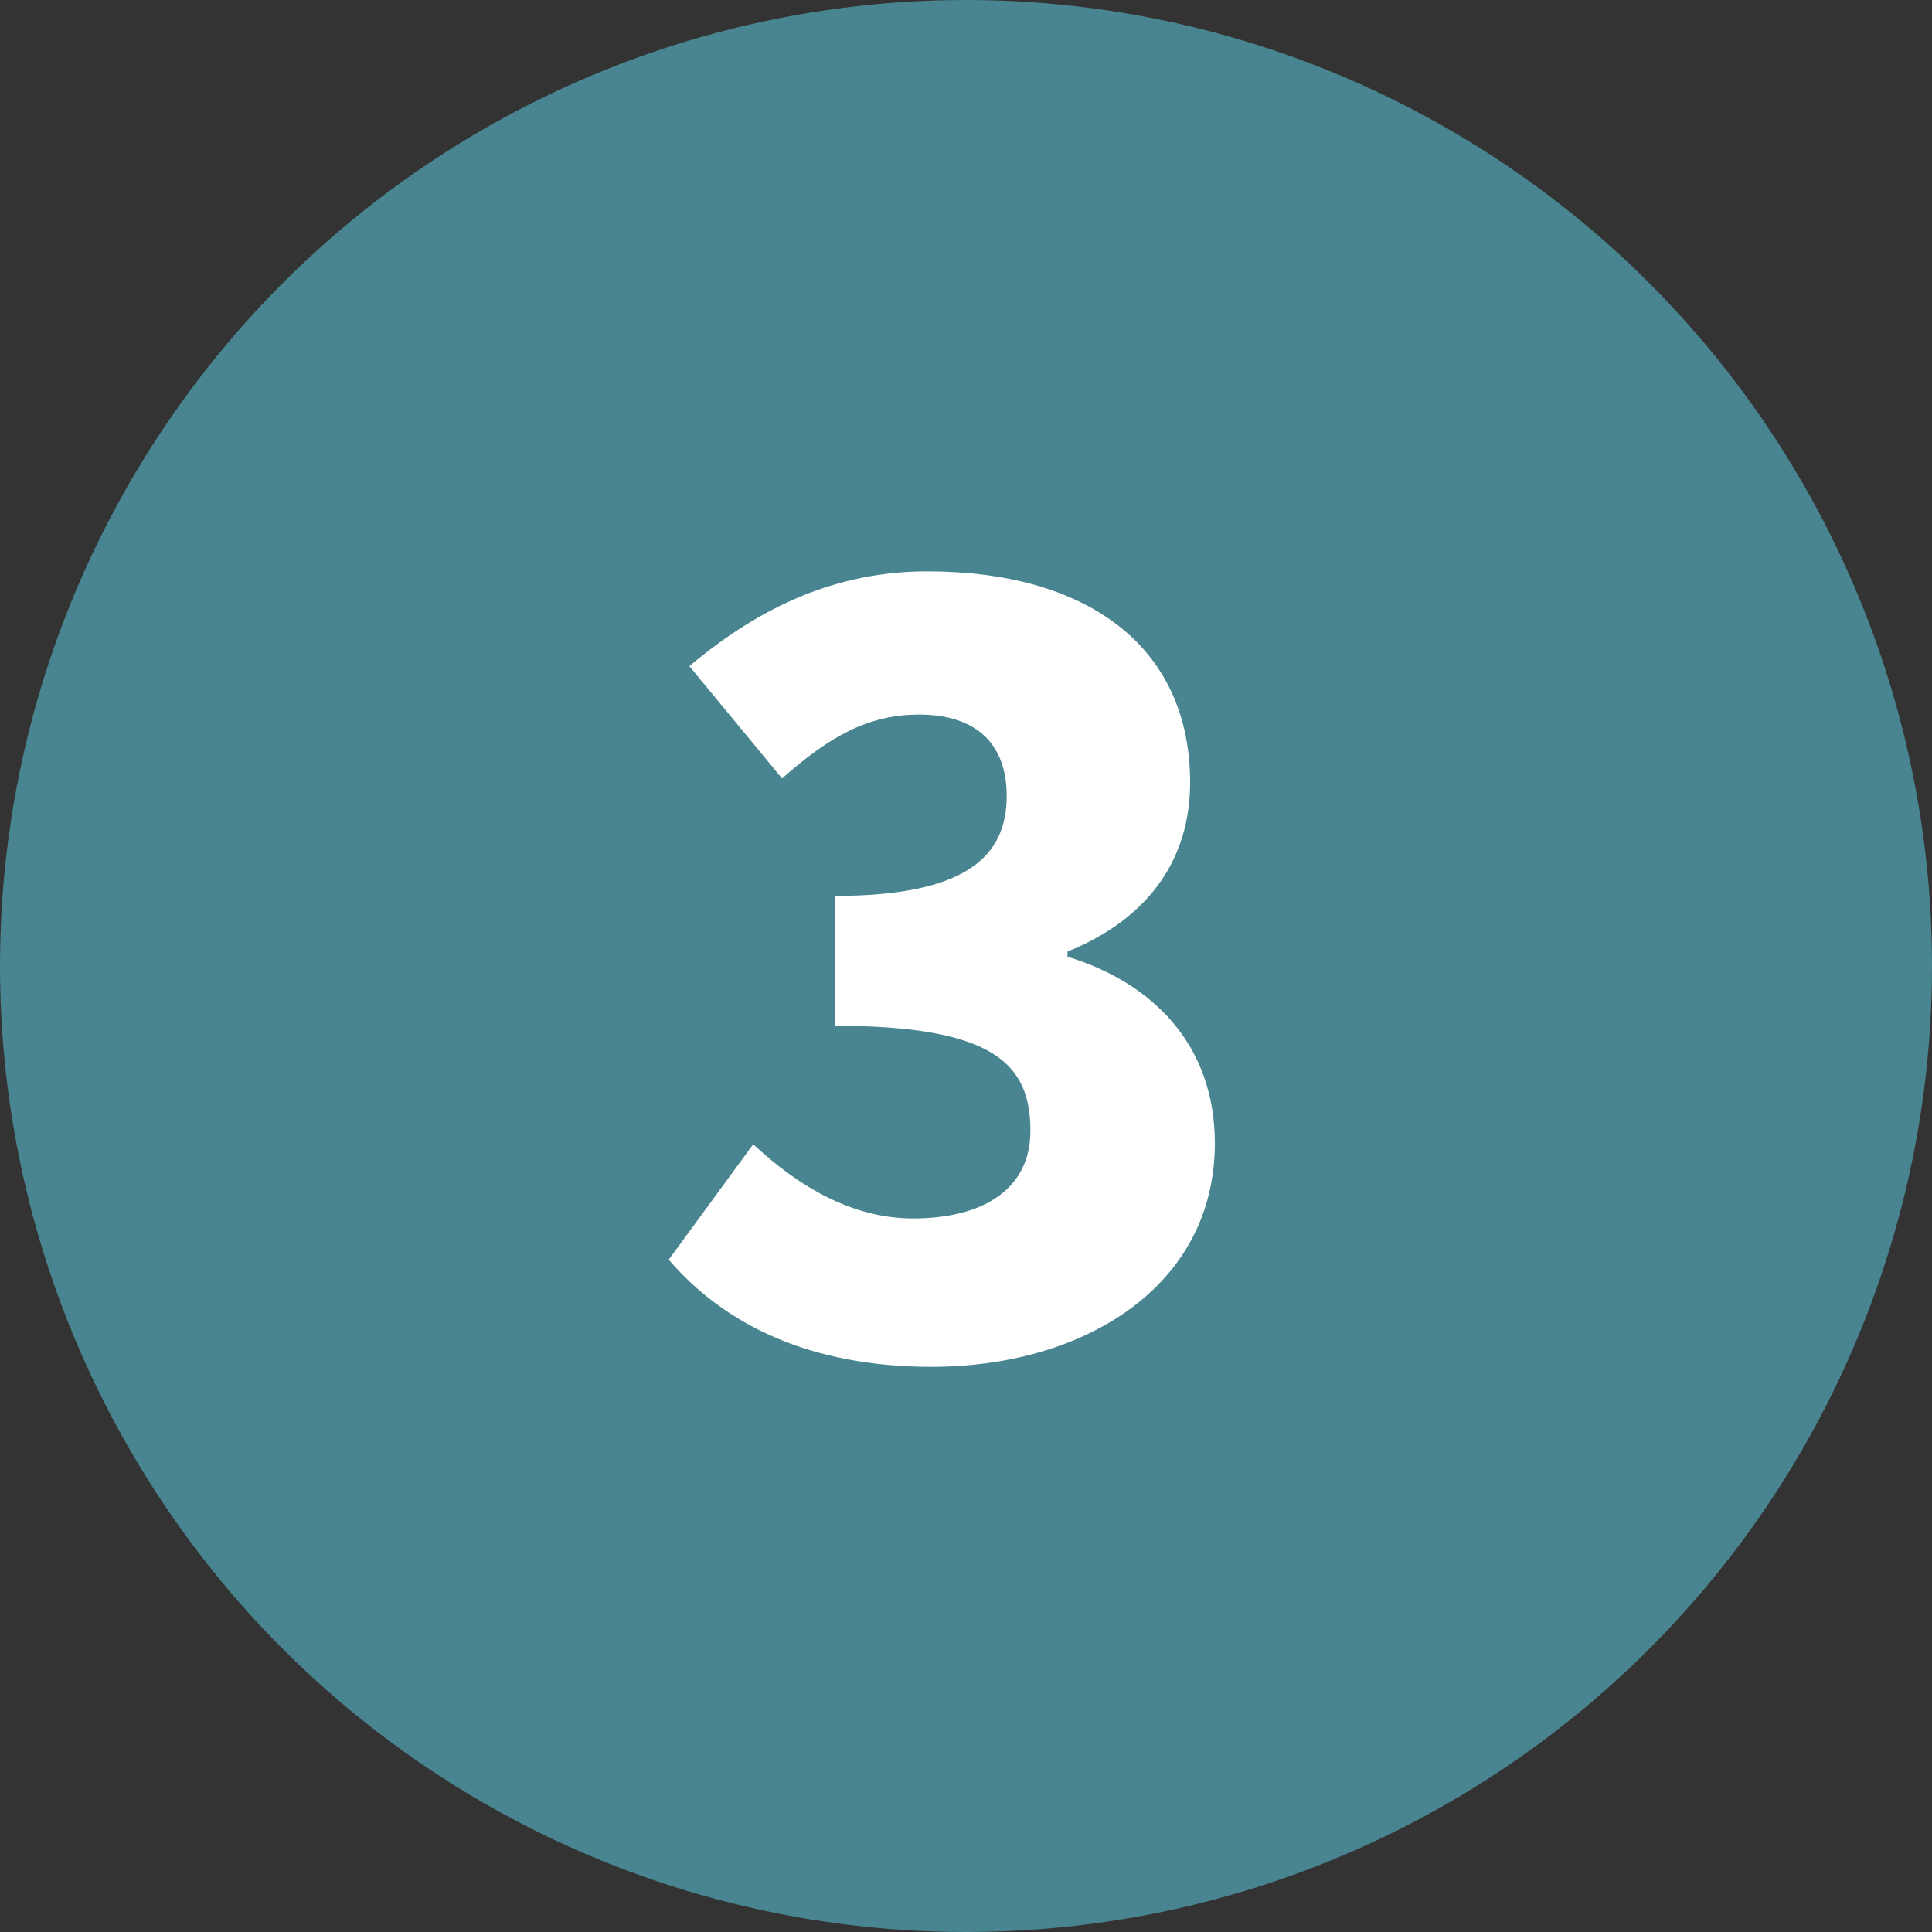
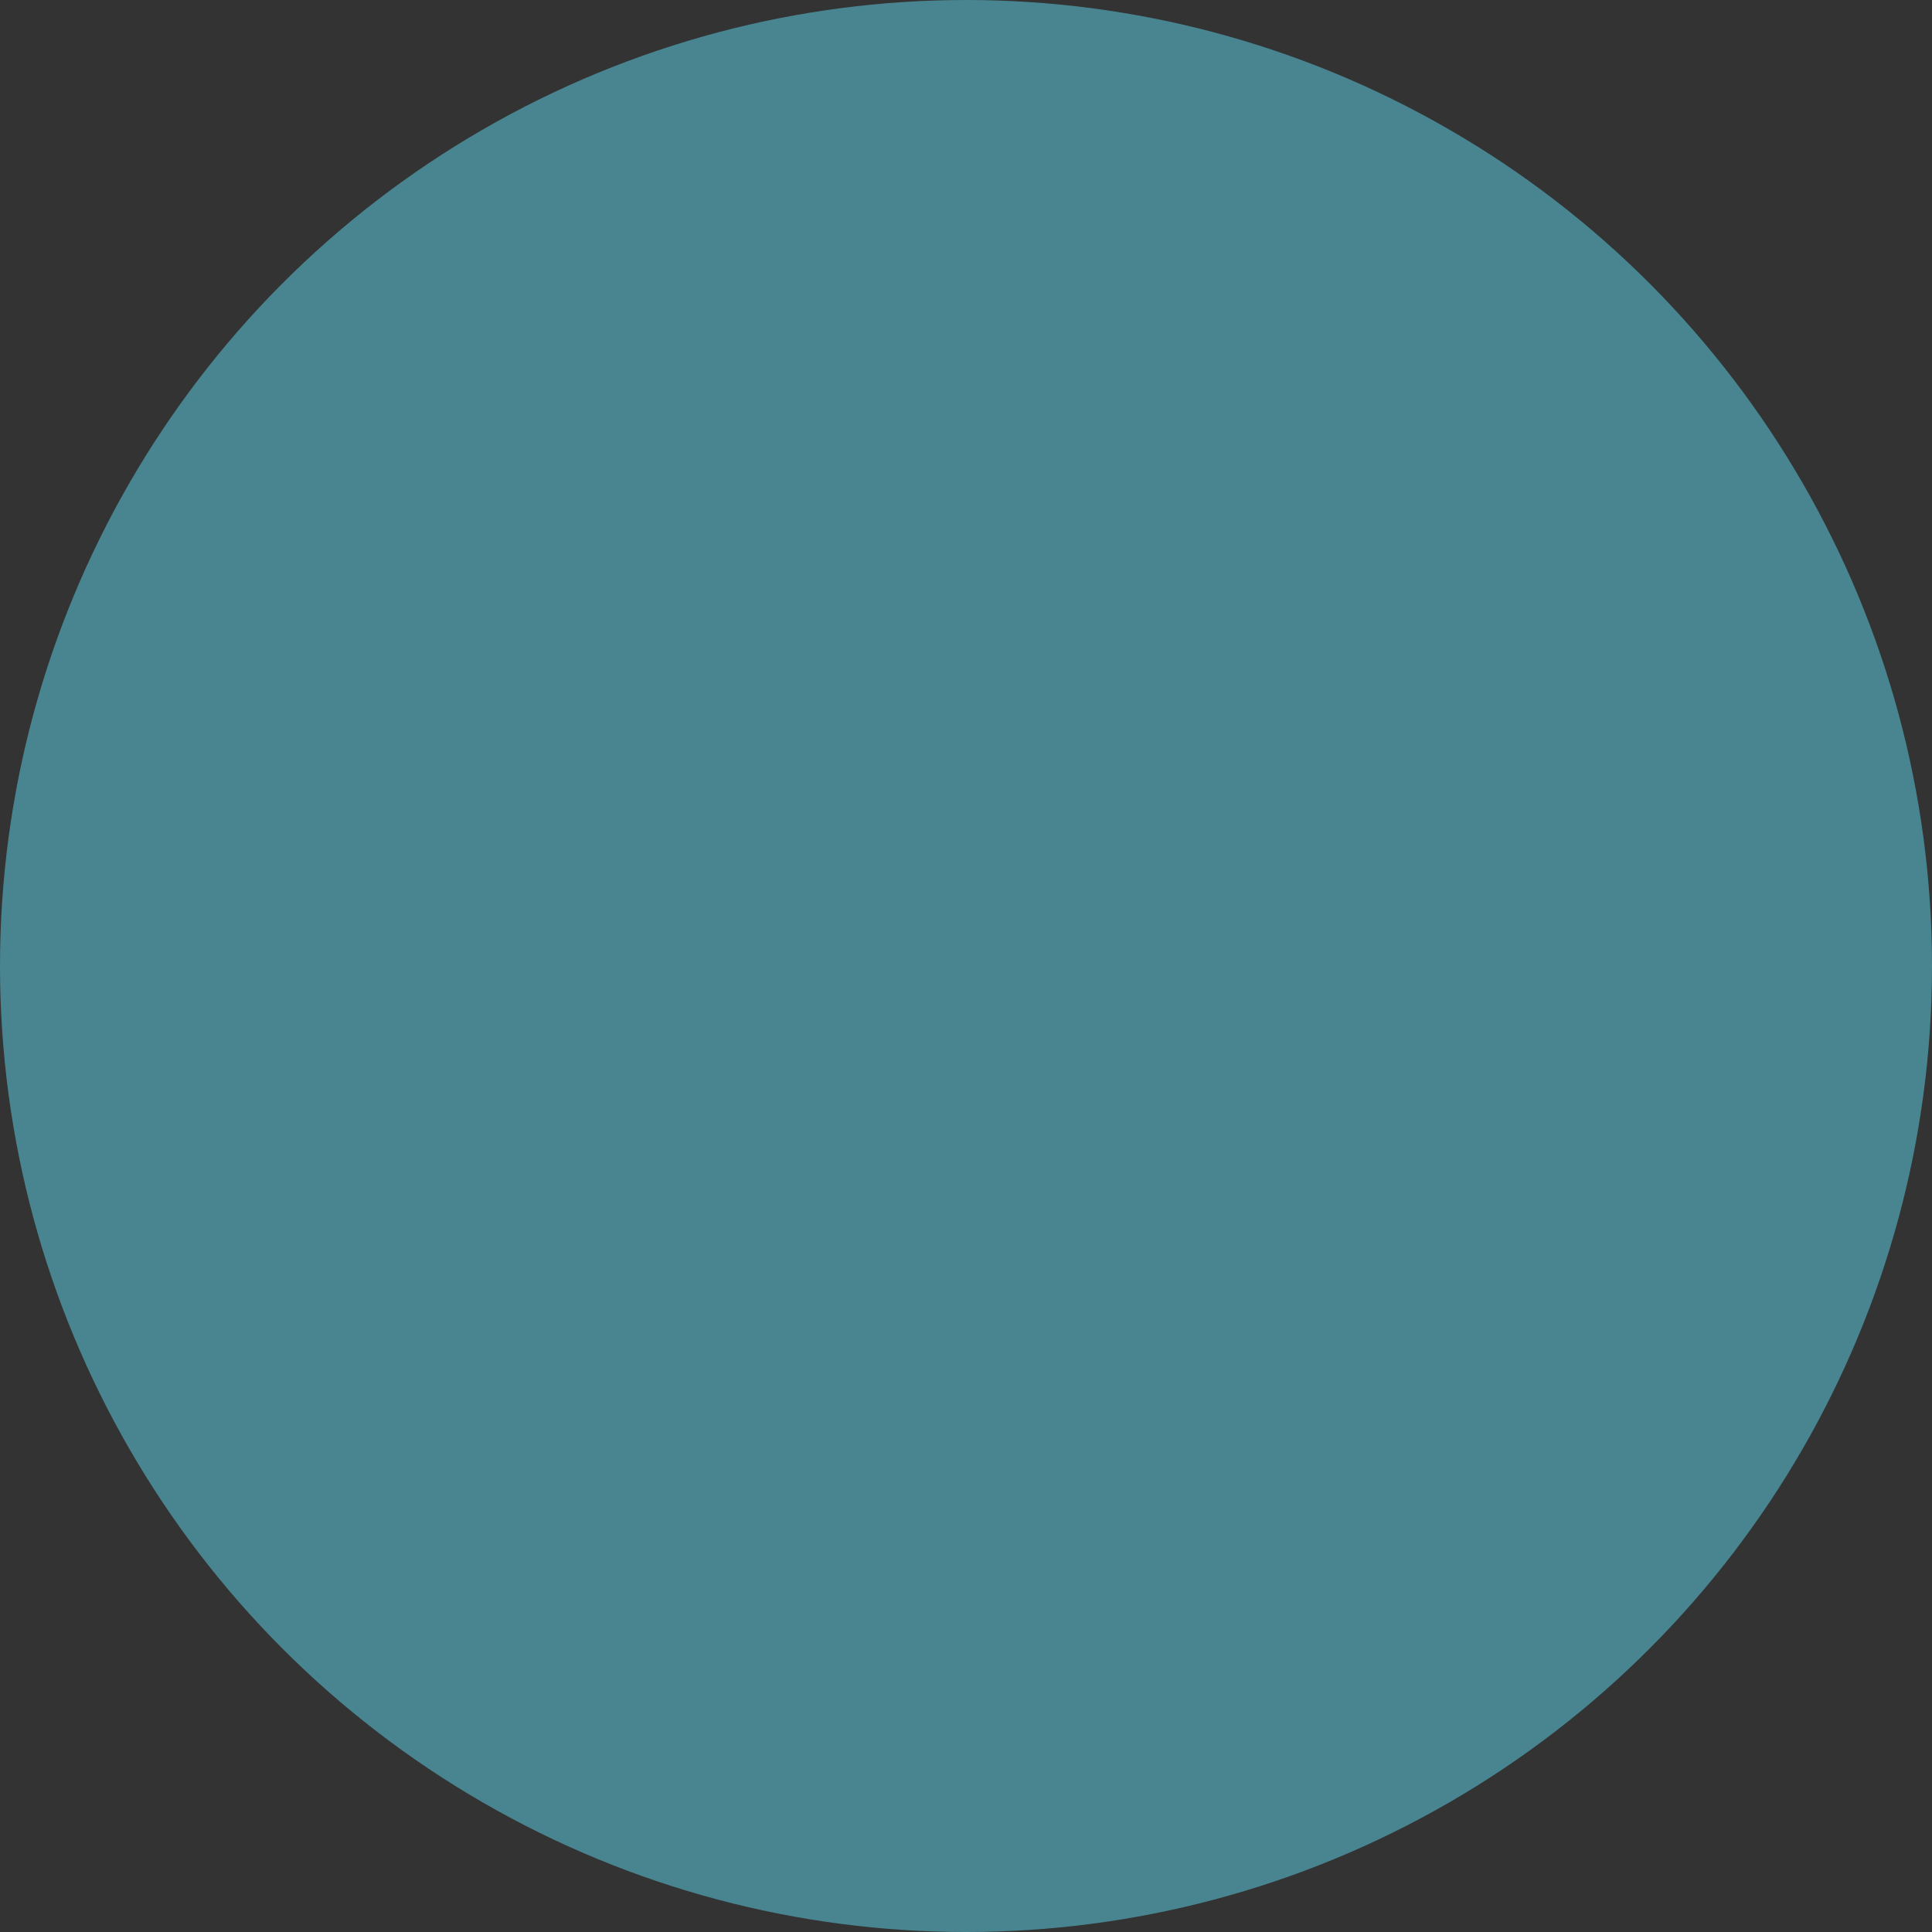
<svg xmlns="http://www.w3.org/2000/svg" width="30" height="30" viewBox="0 0 30 30" fill="none">
  <rect x="0" y="0" width="30" height="30" fill="#333333" stroke="none" />
  <circle cx="15" cy="15" r="15" fill="#488590" />
-   <path d="M14.464 21.224C12.576 21.224 11.248 20.568 10.384 19.56L11.696 17.768C12.416 18.44 13.248 18.92 14.176 18.92C15.28 18.92 16 18.456 16 17.56C16 16.536 15.456 15.928 12.96 15.928V13.912C14.992 13.912 15.632 13.304 15.632 12.36C15.632 11.544 15.152 11.096 14.272 11.096C13.472 11.096 12.864 11.448 12.144 12.088L10.704 10.344C11.808 9.416 12.992 8.872 14.4 8.872C16.864 8.872 18.48 10.024 18.48 12.152C18.48 13.336 17.84 14.264 16.576 14.776V14.856C17.888 15.256 18.864 16.216 18.864 17.752C18.864 19.976 16.832 21.224 14.464 21.224Z" fill="white" />
</svg>